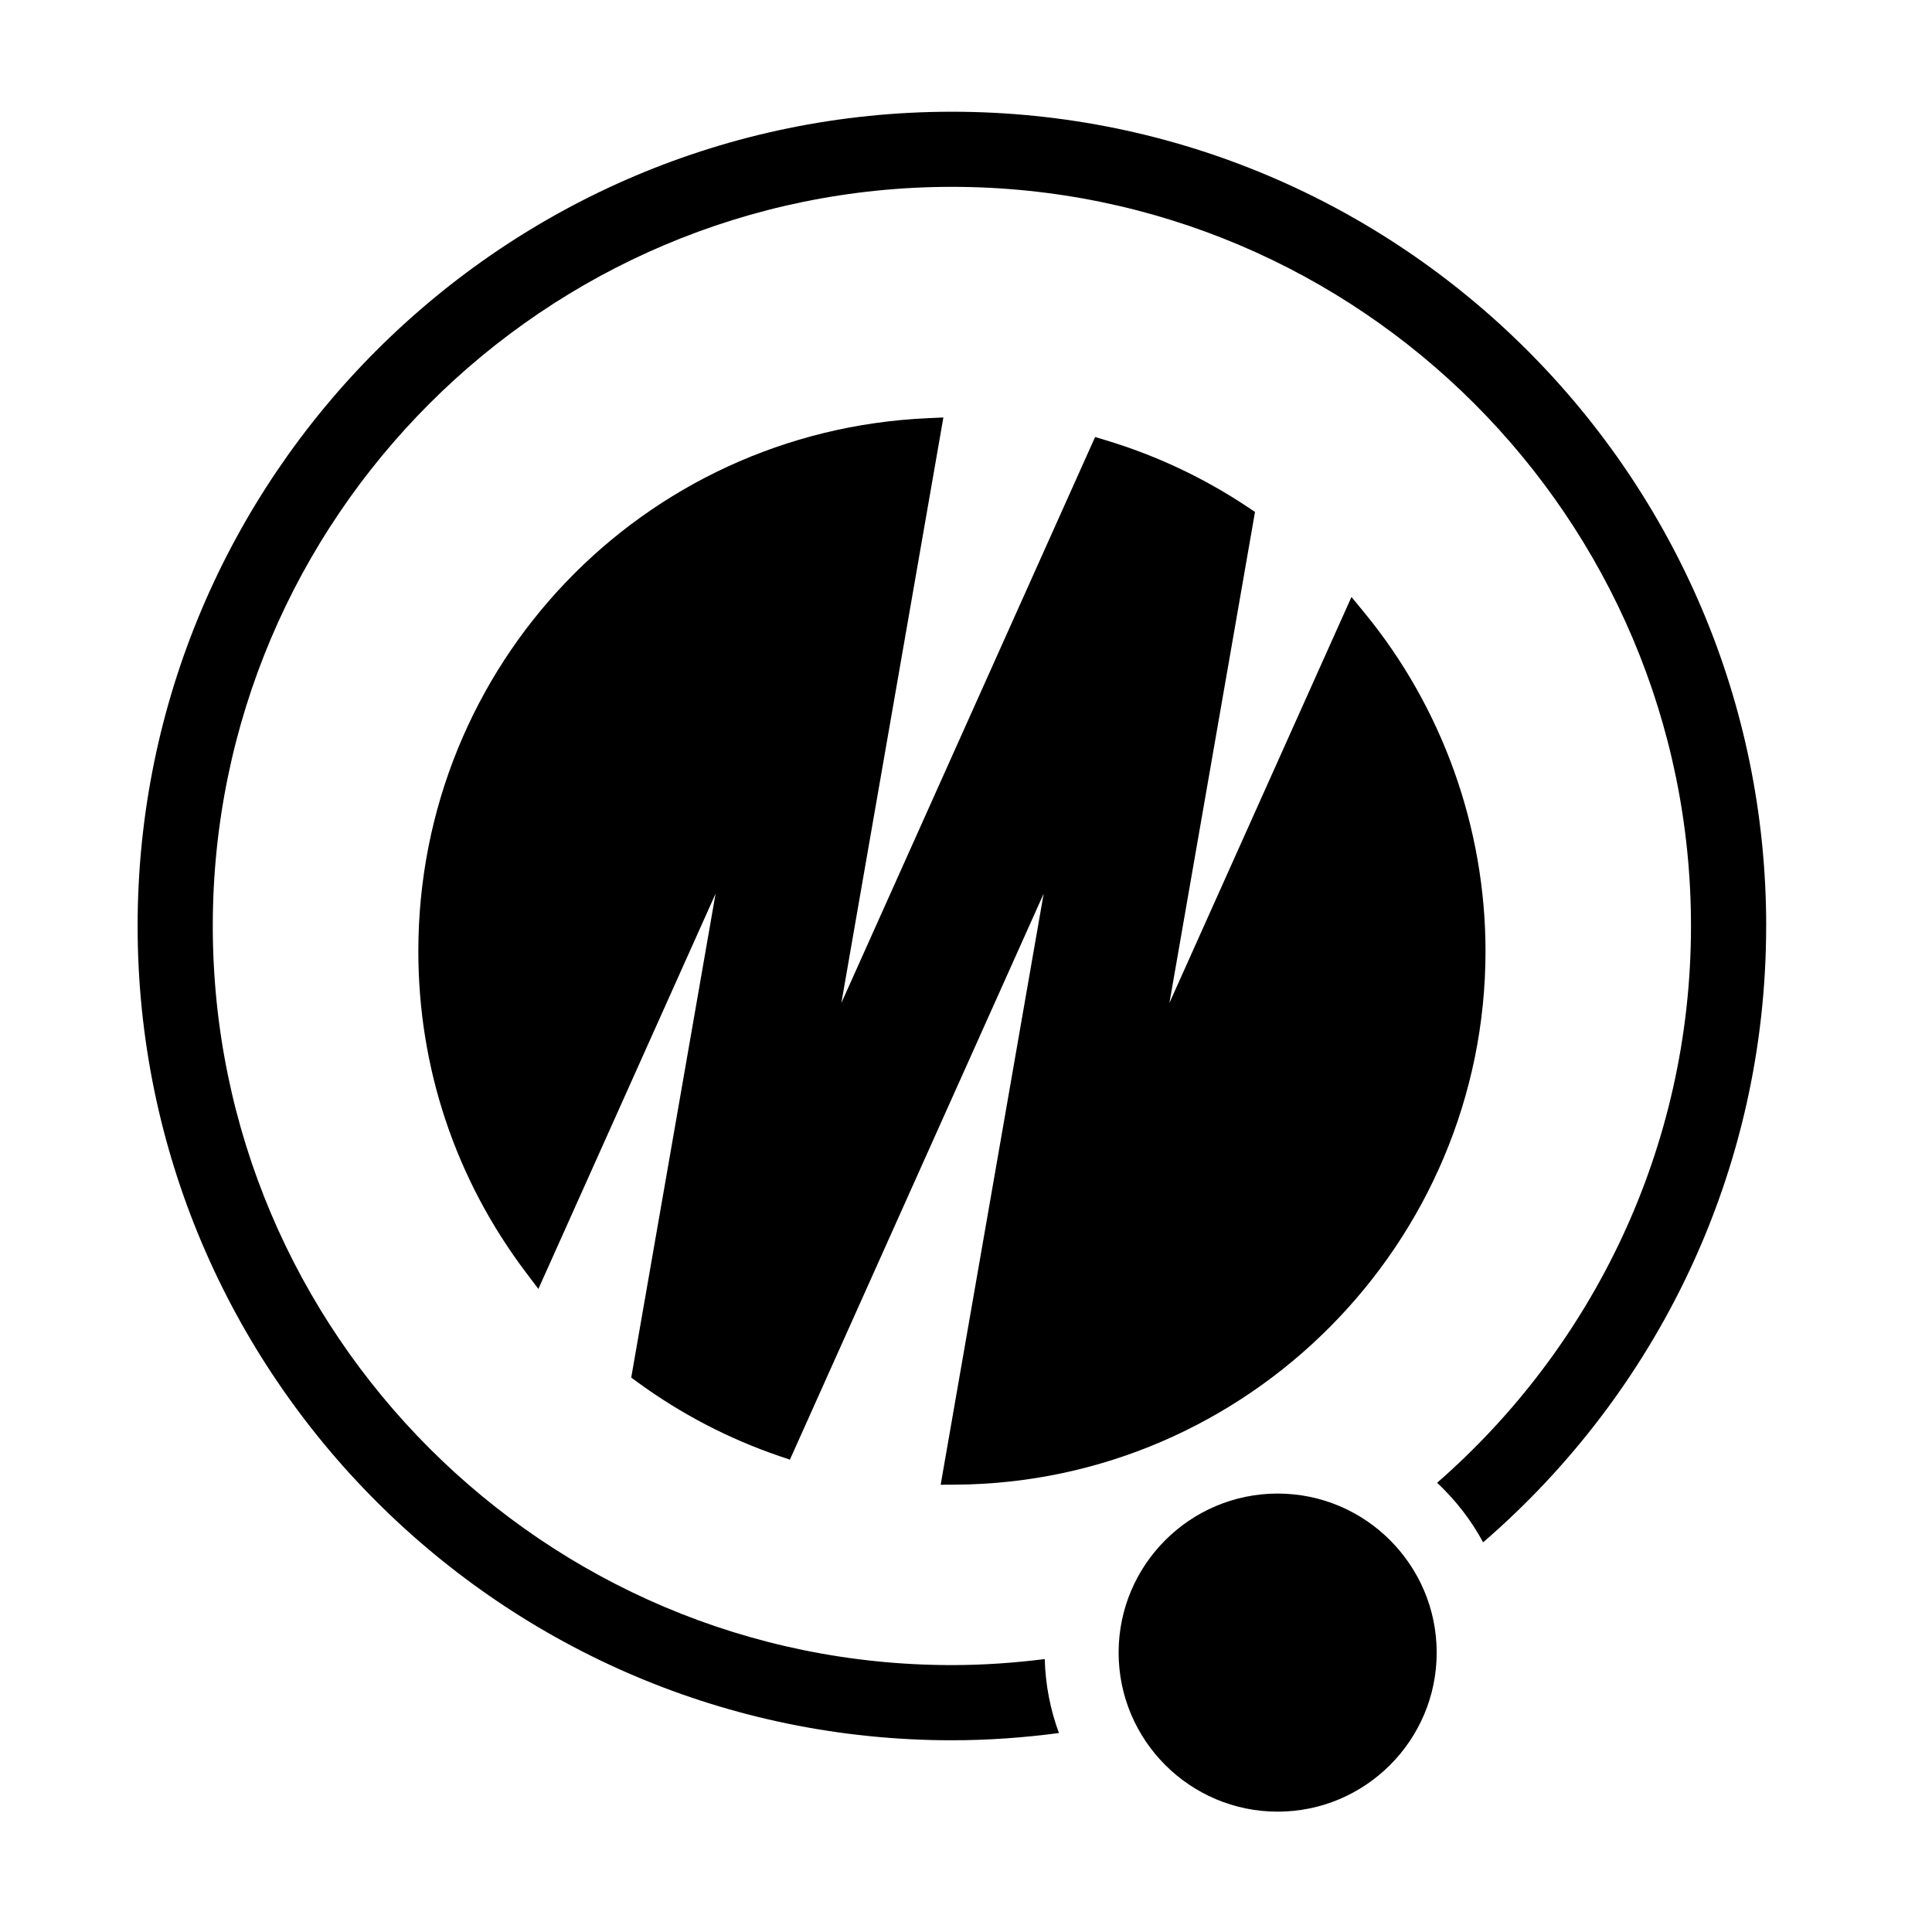
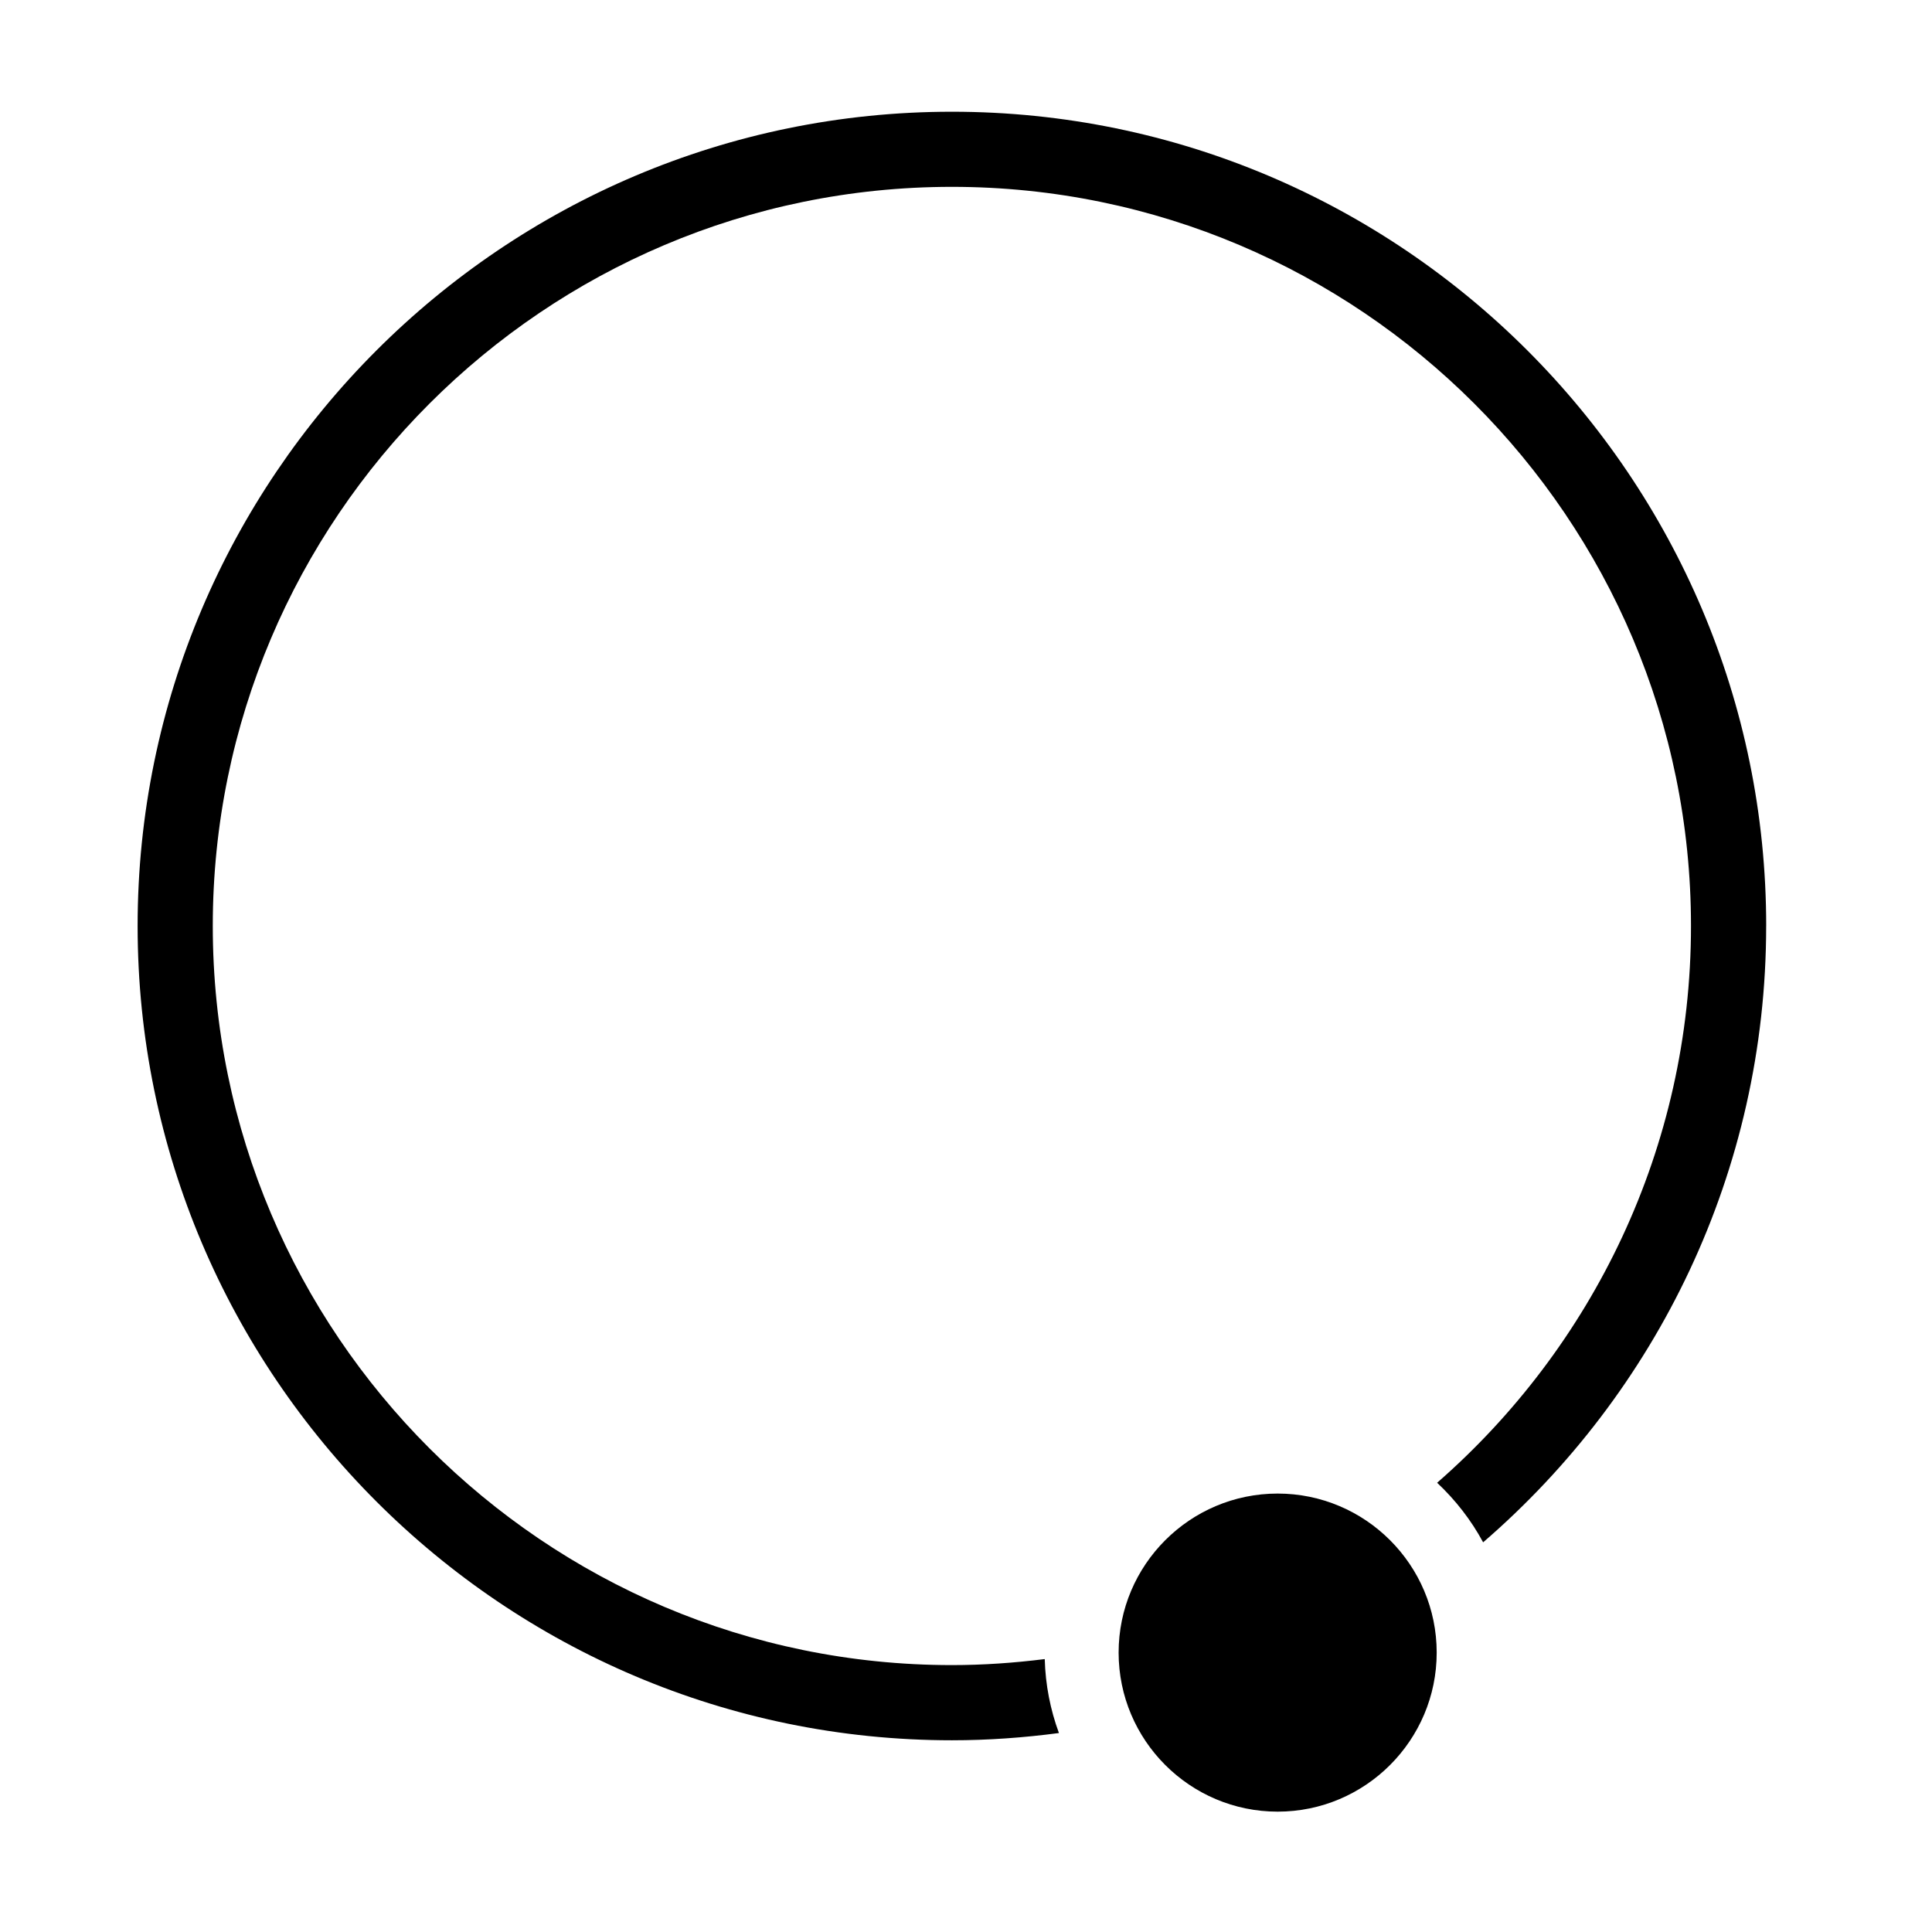
<svg xmlns="http://www.w3.org/2000/svg" fill="#000000" width="800px" height="800px" version="1.1" viewBox="144 144 512 512">
  <g>
    <path d="m482.59 539.81c-23.242 0-42.145 18.906-42.145 42.148 0 23.234 18.902 42.148 42.145 42.148 23.242 0 42.148-18.914 42.148-42.148 0-23.242-18.91-42.148-42.148-42.148z" />
    <path d="m612.06 389.4c0-119-96.801-215.79-215.79-215.79-118.99 0-215.8 96.797-215.8 215.79 0 118.99 96.809 215.79 215.8 215.79 9.613 0 19.07-0.691 28.359-1.918-2.262-6.137-3.578-12.723-3.762-19.598-8.07 1.008-16.27 1.594-24.598 1.594-108.01 0-195.88-87.859-195.88-195.87-0.004-108.01 87.863-195.88 195.87-195.88 108.01 0 195.87 87.863 195.87 195.87 0 58.809-26.102 111.62-67.277 147.56 4.856 4.566 9.008 9.871 12.191 15.785 45.883-39.613 75.008-98.125 75.008-163.35z" />
-     <path d="m505.56 306.34-3.406-4.137-48.246 107.6 22.68-130.13-1.793-1.203c-11.652-7.789-24.371-13.785-37.789-17.816l-2.793-0.84-67.246 149.99 27.039-155.17-4.133 0.188c-75.703 3.379-135.01 65.418-135.01 141.25 0 30.953 9.836 60.355 28.426 85.023l3.387 4.488 46.961-104.75-22.355 128.24 1.668 1.219c11.508 8.402 24.129 14.984 37.52 19.559l2.863 0.973 67.25-150-27.297 156.65 3.981-0.023c77.426-0.527 140.41-63.965 140.41-141.38-0.008-32.66-11.41-64.527-32.113-89.723z" />
  </g>
</svg>